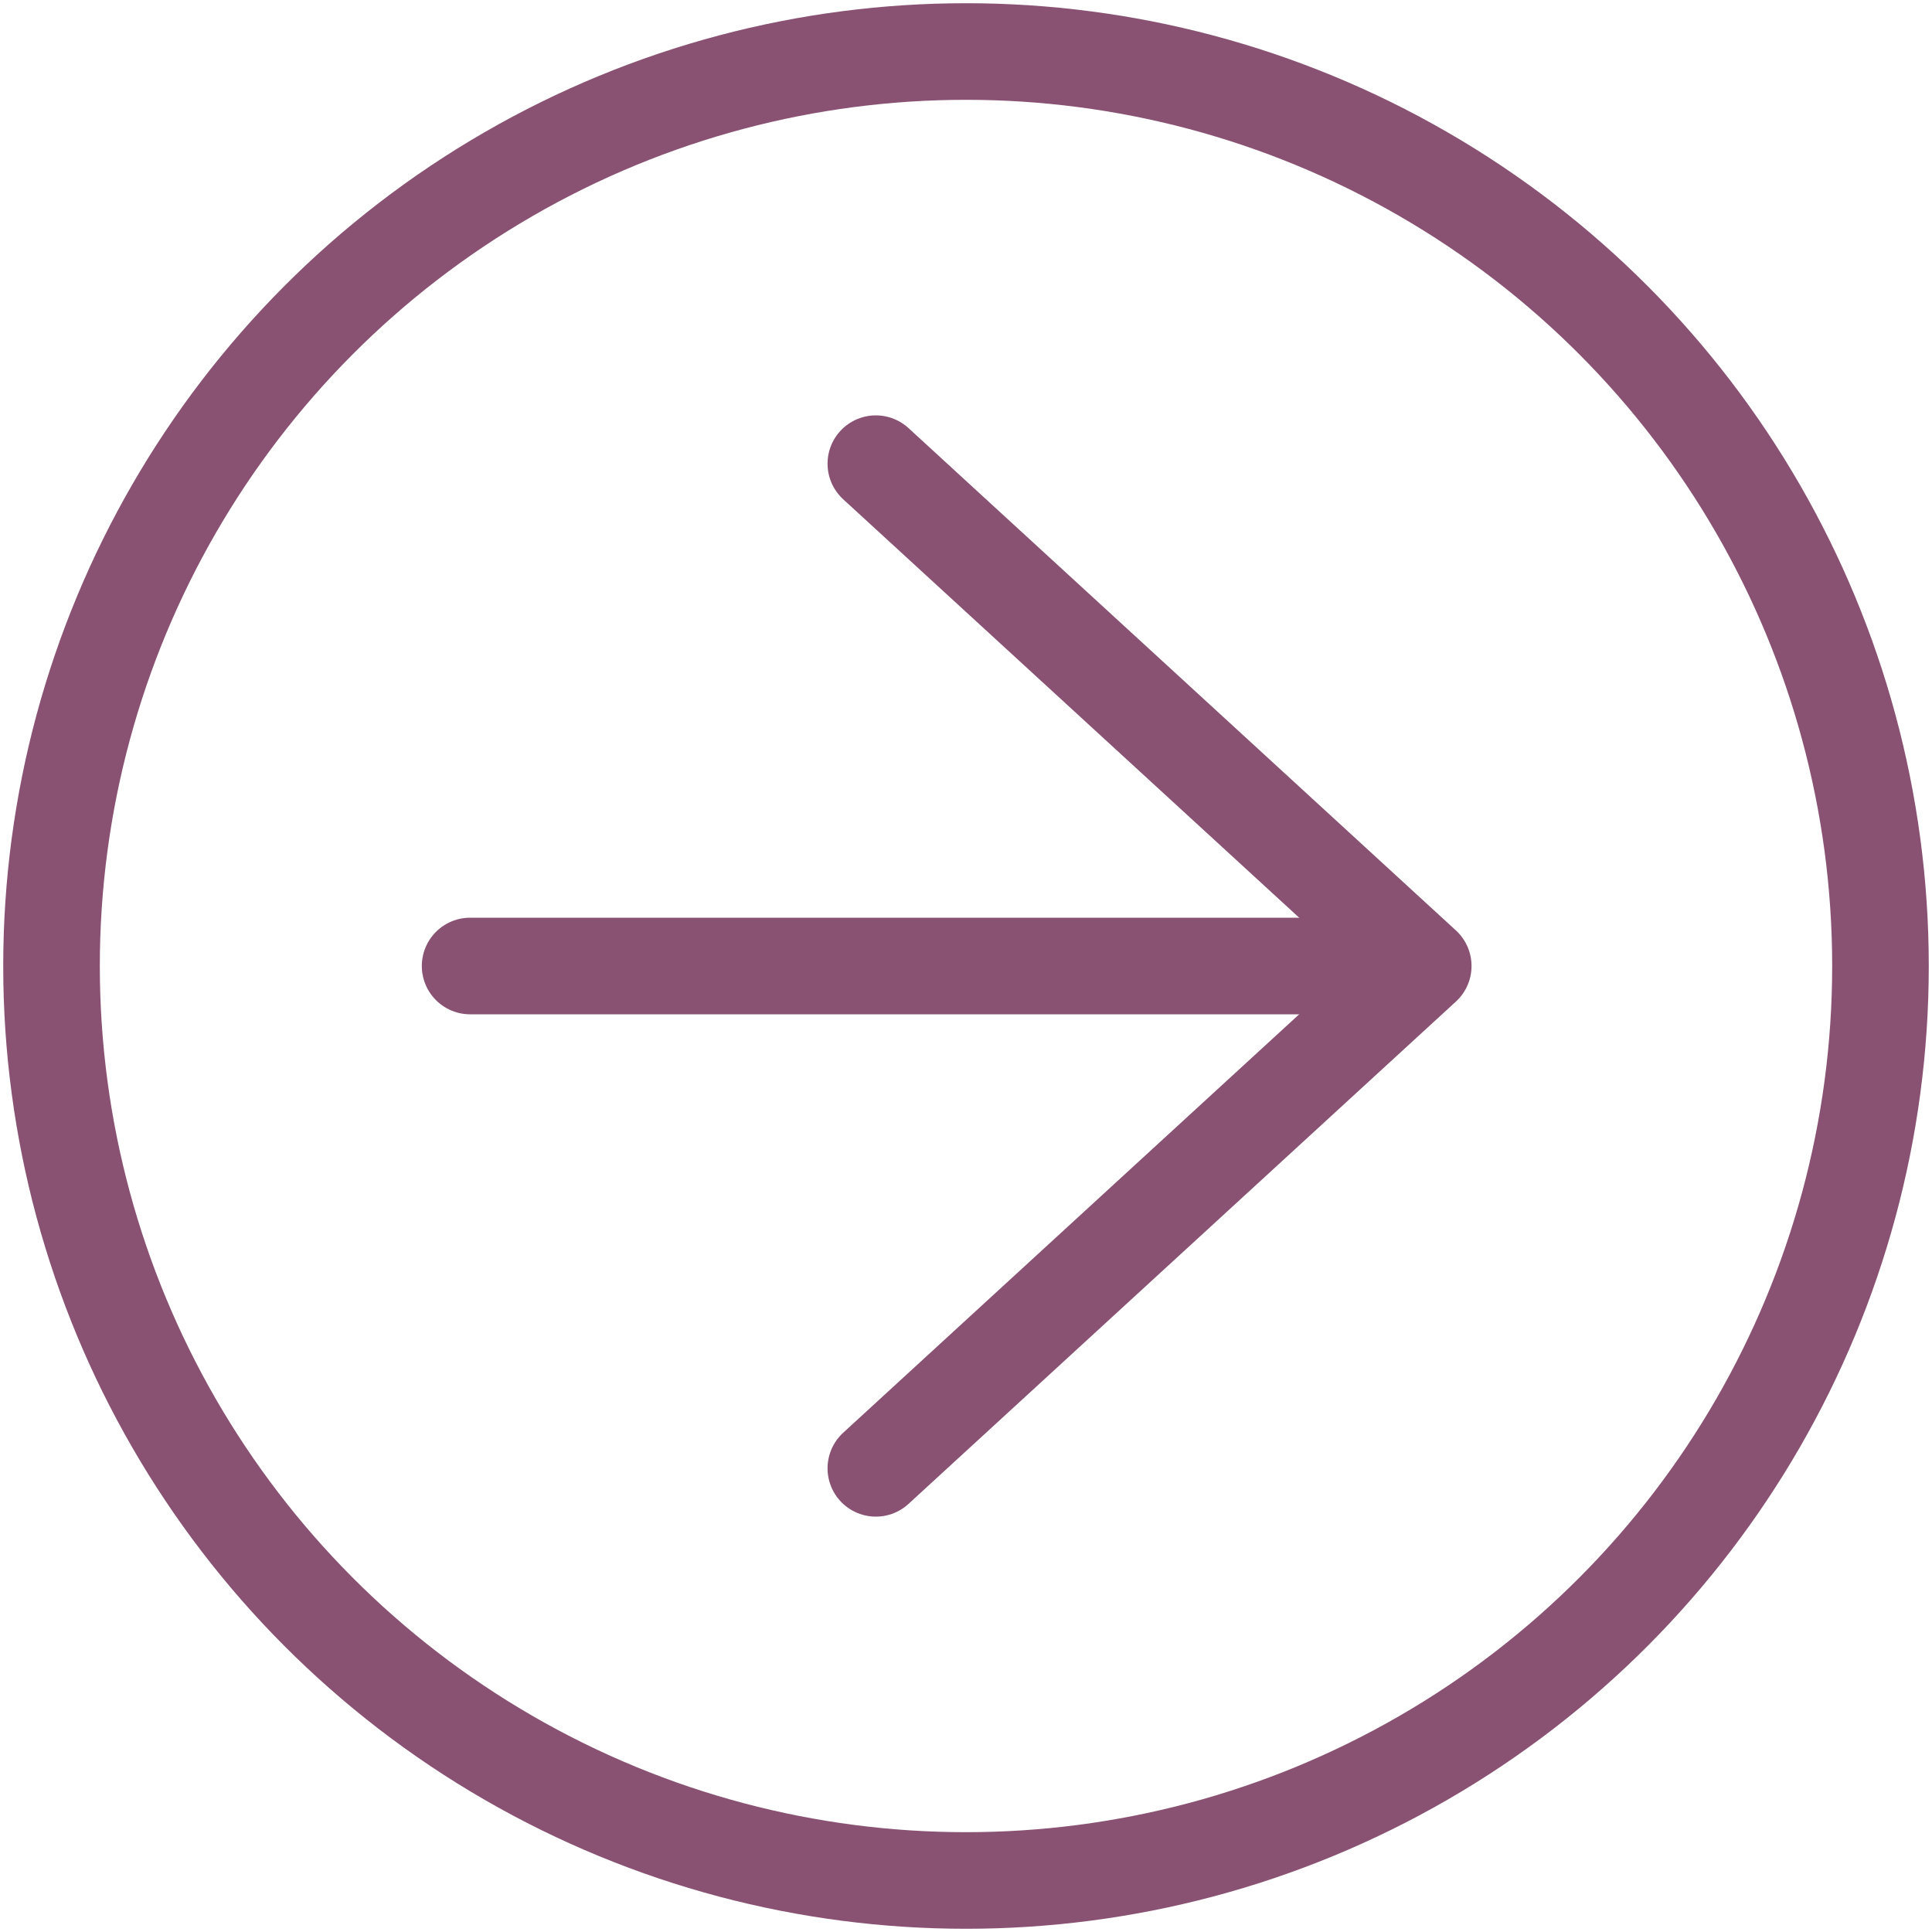
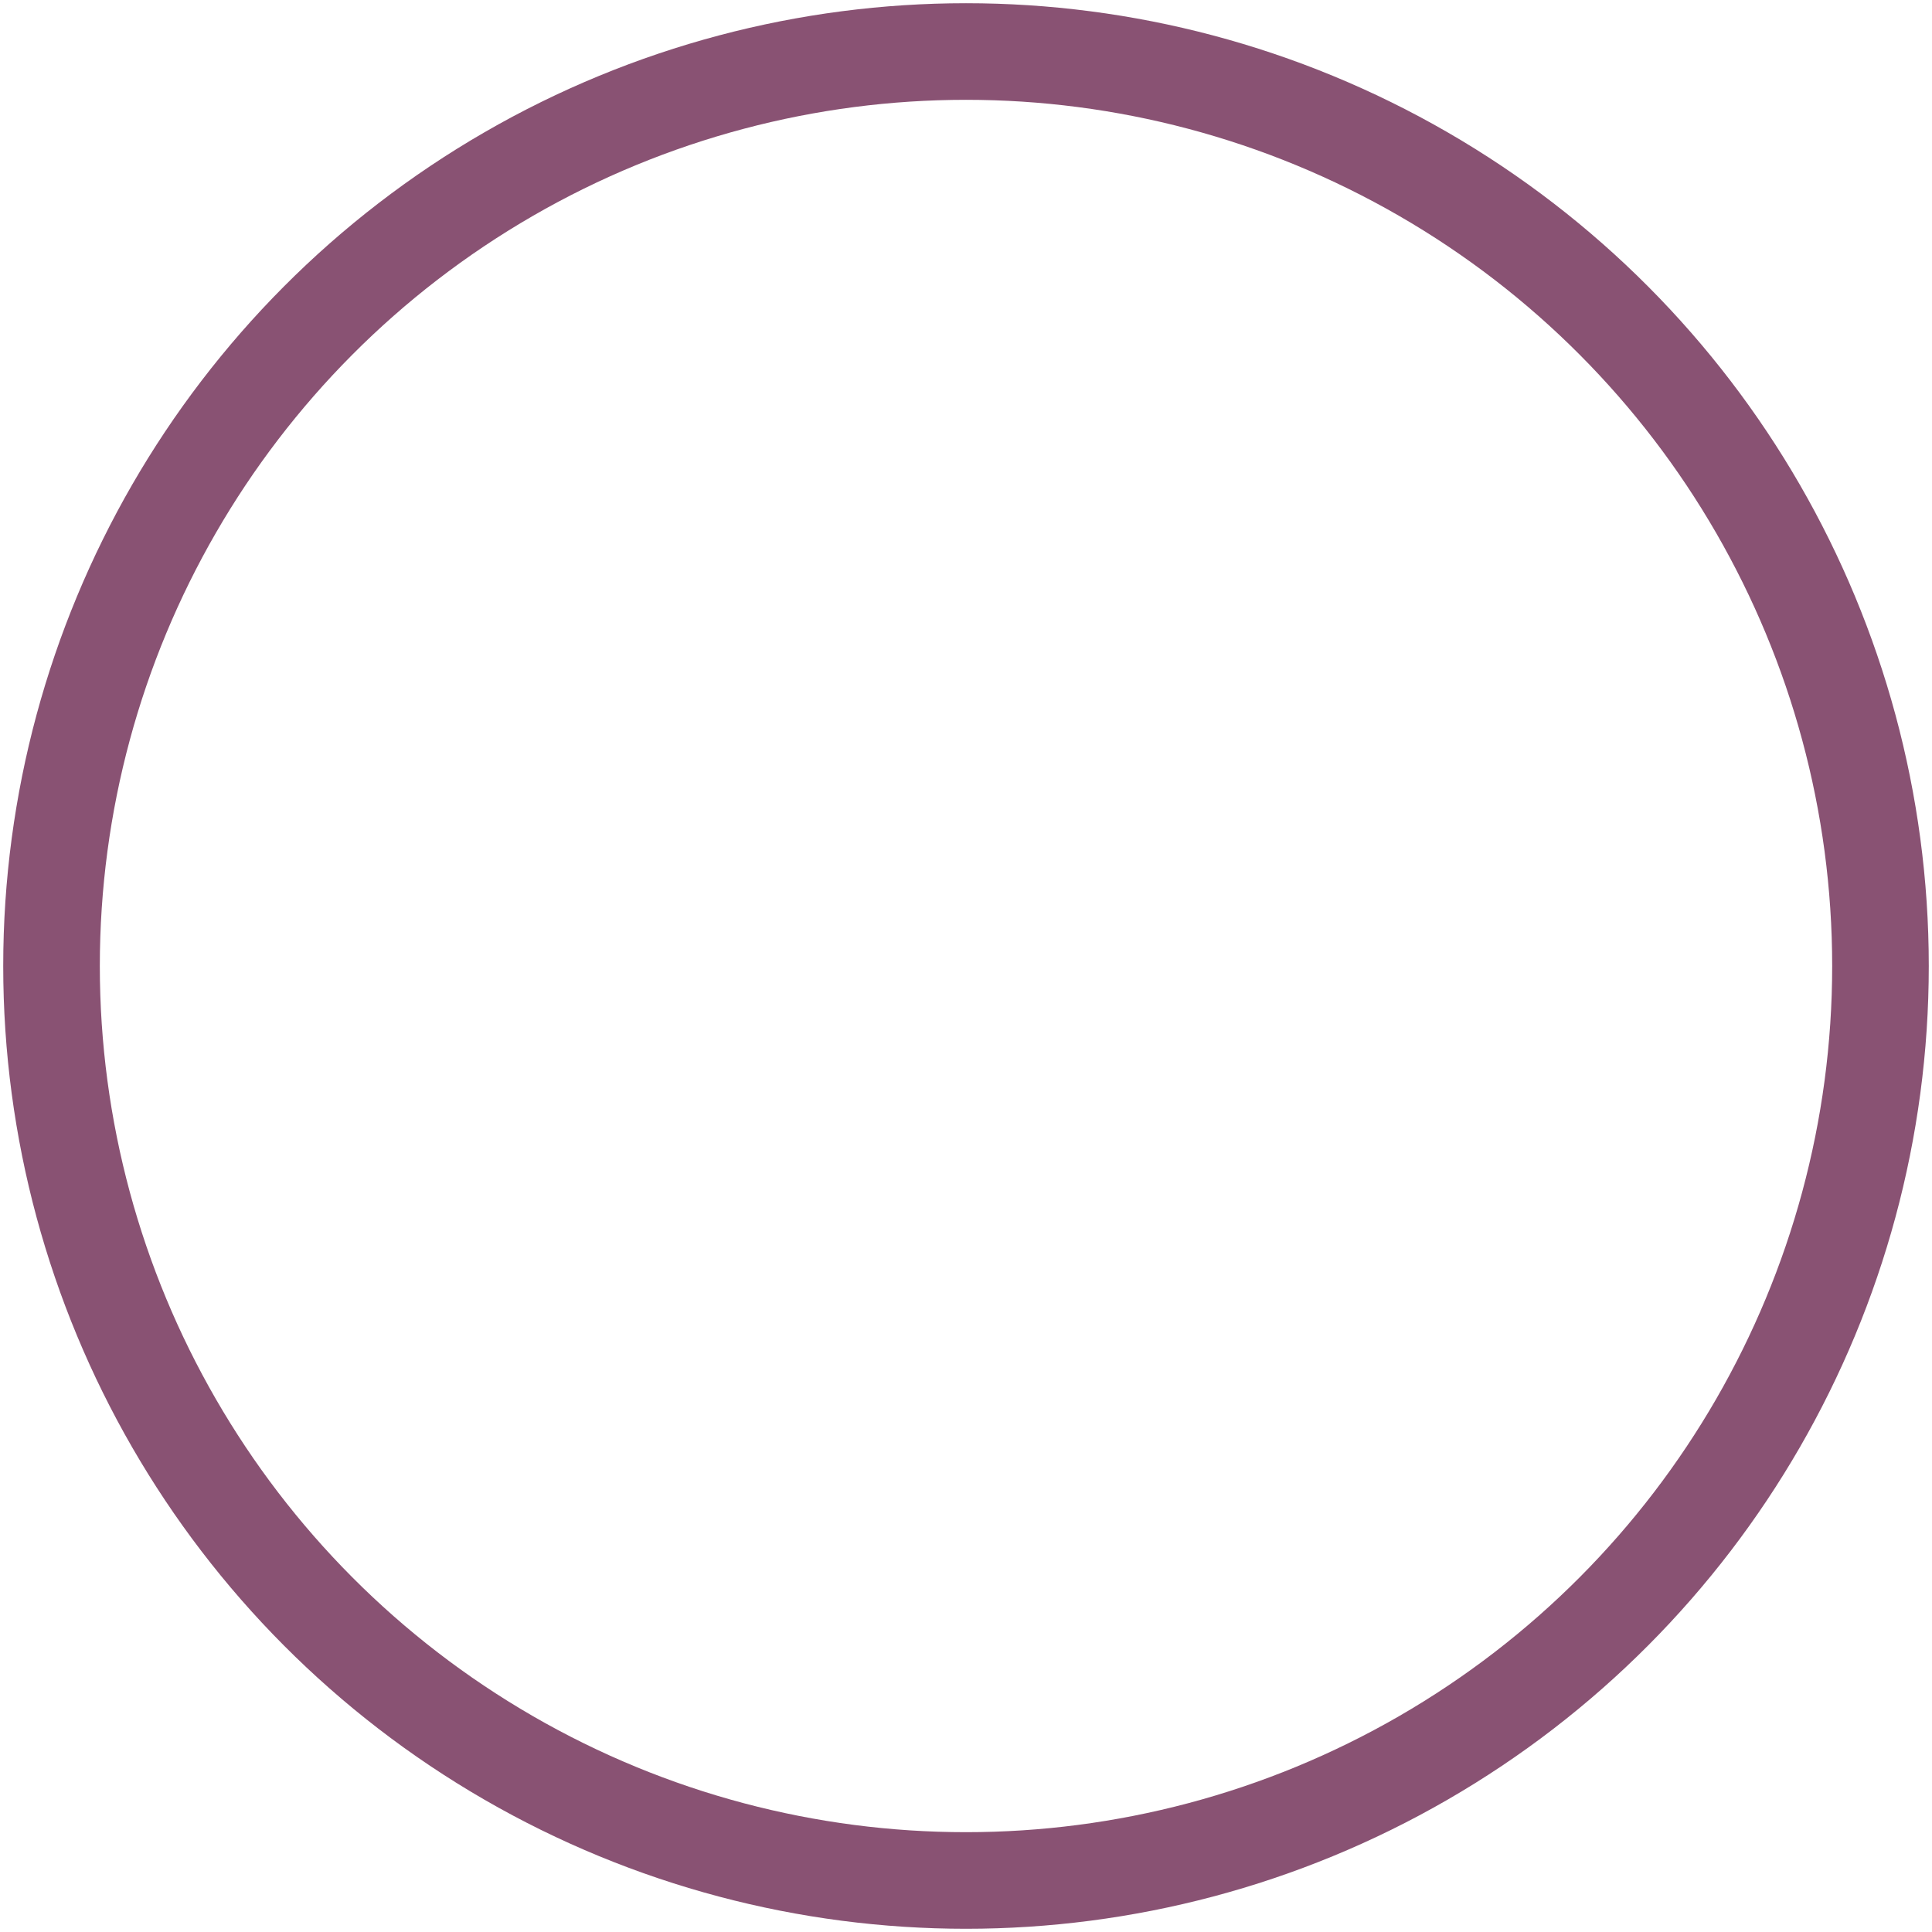
<svg xmlns="http://www.w3.org/2000/svg" id="Layer_1" version="1.1" viewBox="0 0 30 30">
  <defs>
    <style>
      .st0, .st1, .st2, .st3 {
        fill: none;
      }

      .st1, .st2, .st3 {
        stroke: #895273;
        stroke-width: 1.5px;
      }

      .st1, .st3 {
        stroke-linecap: round;
      }

      .st3 {
        stroke-linejoin: round;
      }
    </style>
  </defs>
  <g id="Component_90_20">
    <g id="Ellipse_253">
      <circle class="st0" cx="15" cy="15" r="15" />
      <circle class="st2" cx="15" cy="15" r="14.2" />
    </g>
    <g id="Group_2723">
-       <path id="Path_102" class="st3" d="M13.6,22.8l8.5-7.8-8.5-7.8" />
-     </g>
-     <path id="Path_2839" class="st1" d="M21.4,15H7.3" />
+       </g>
  </g>
</svg>